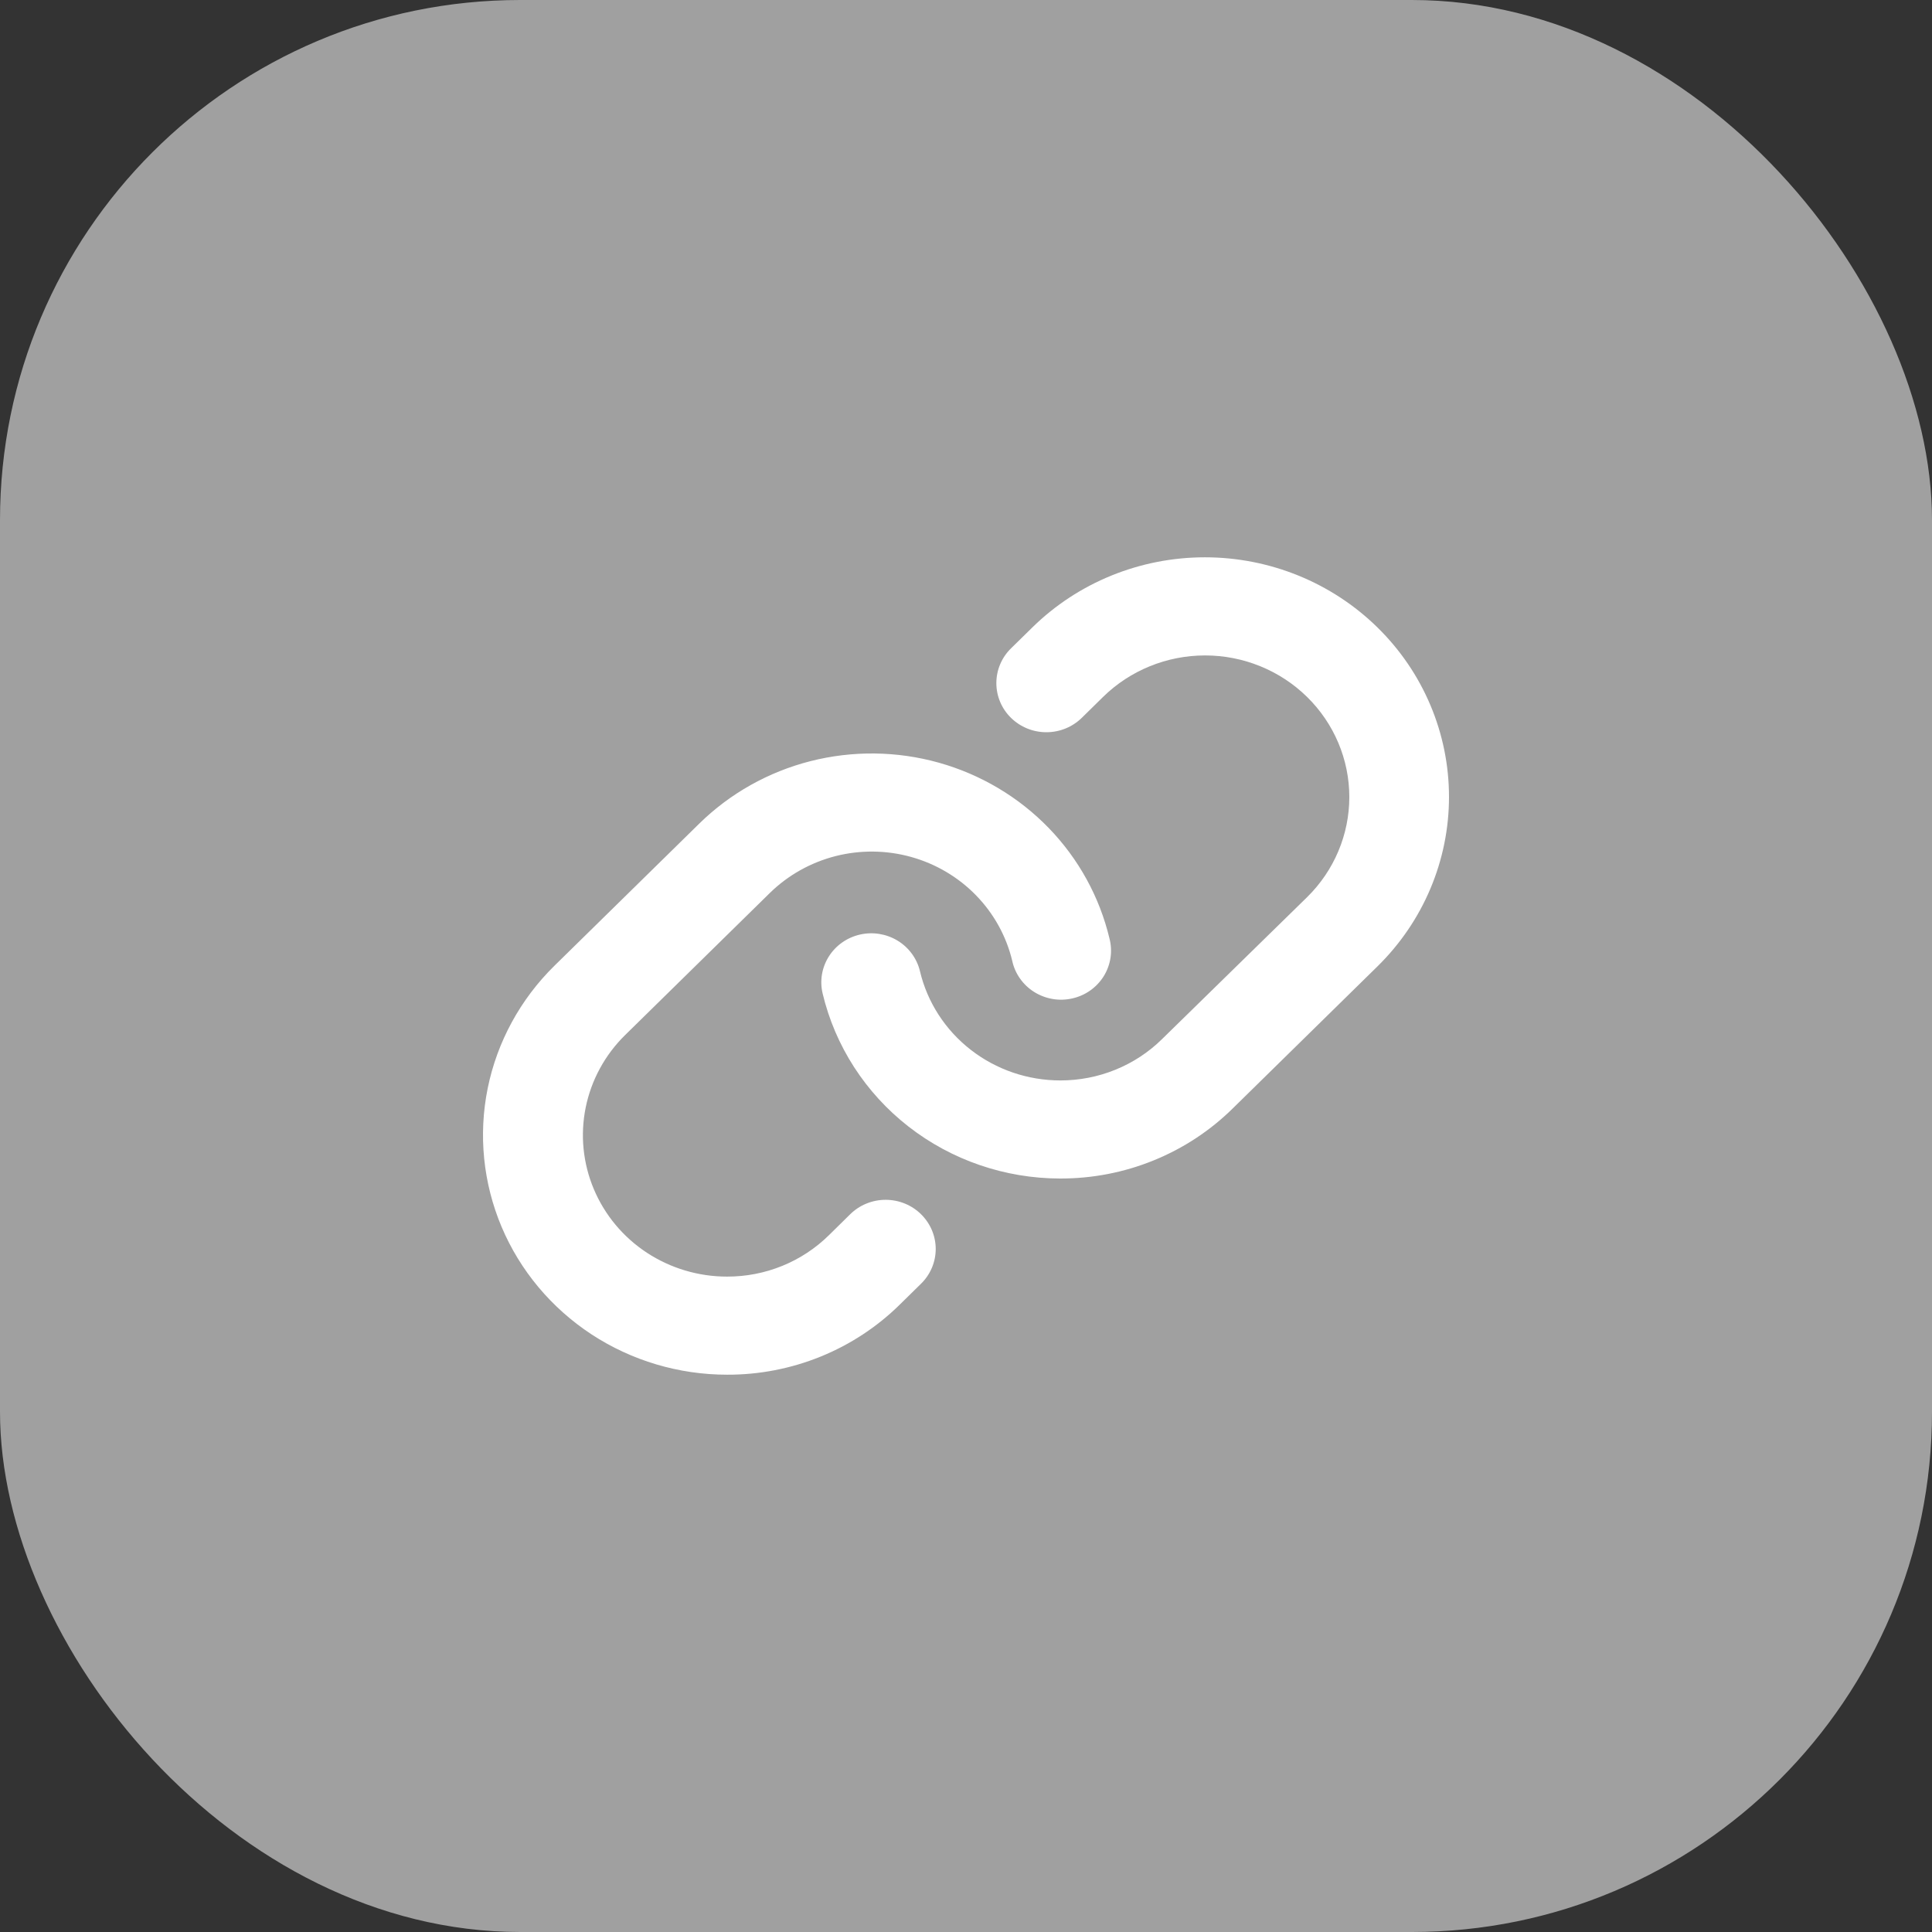
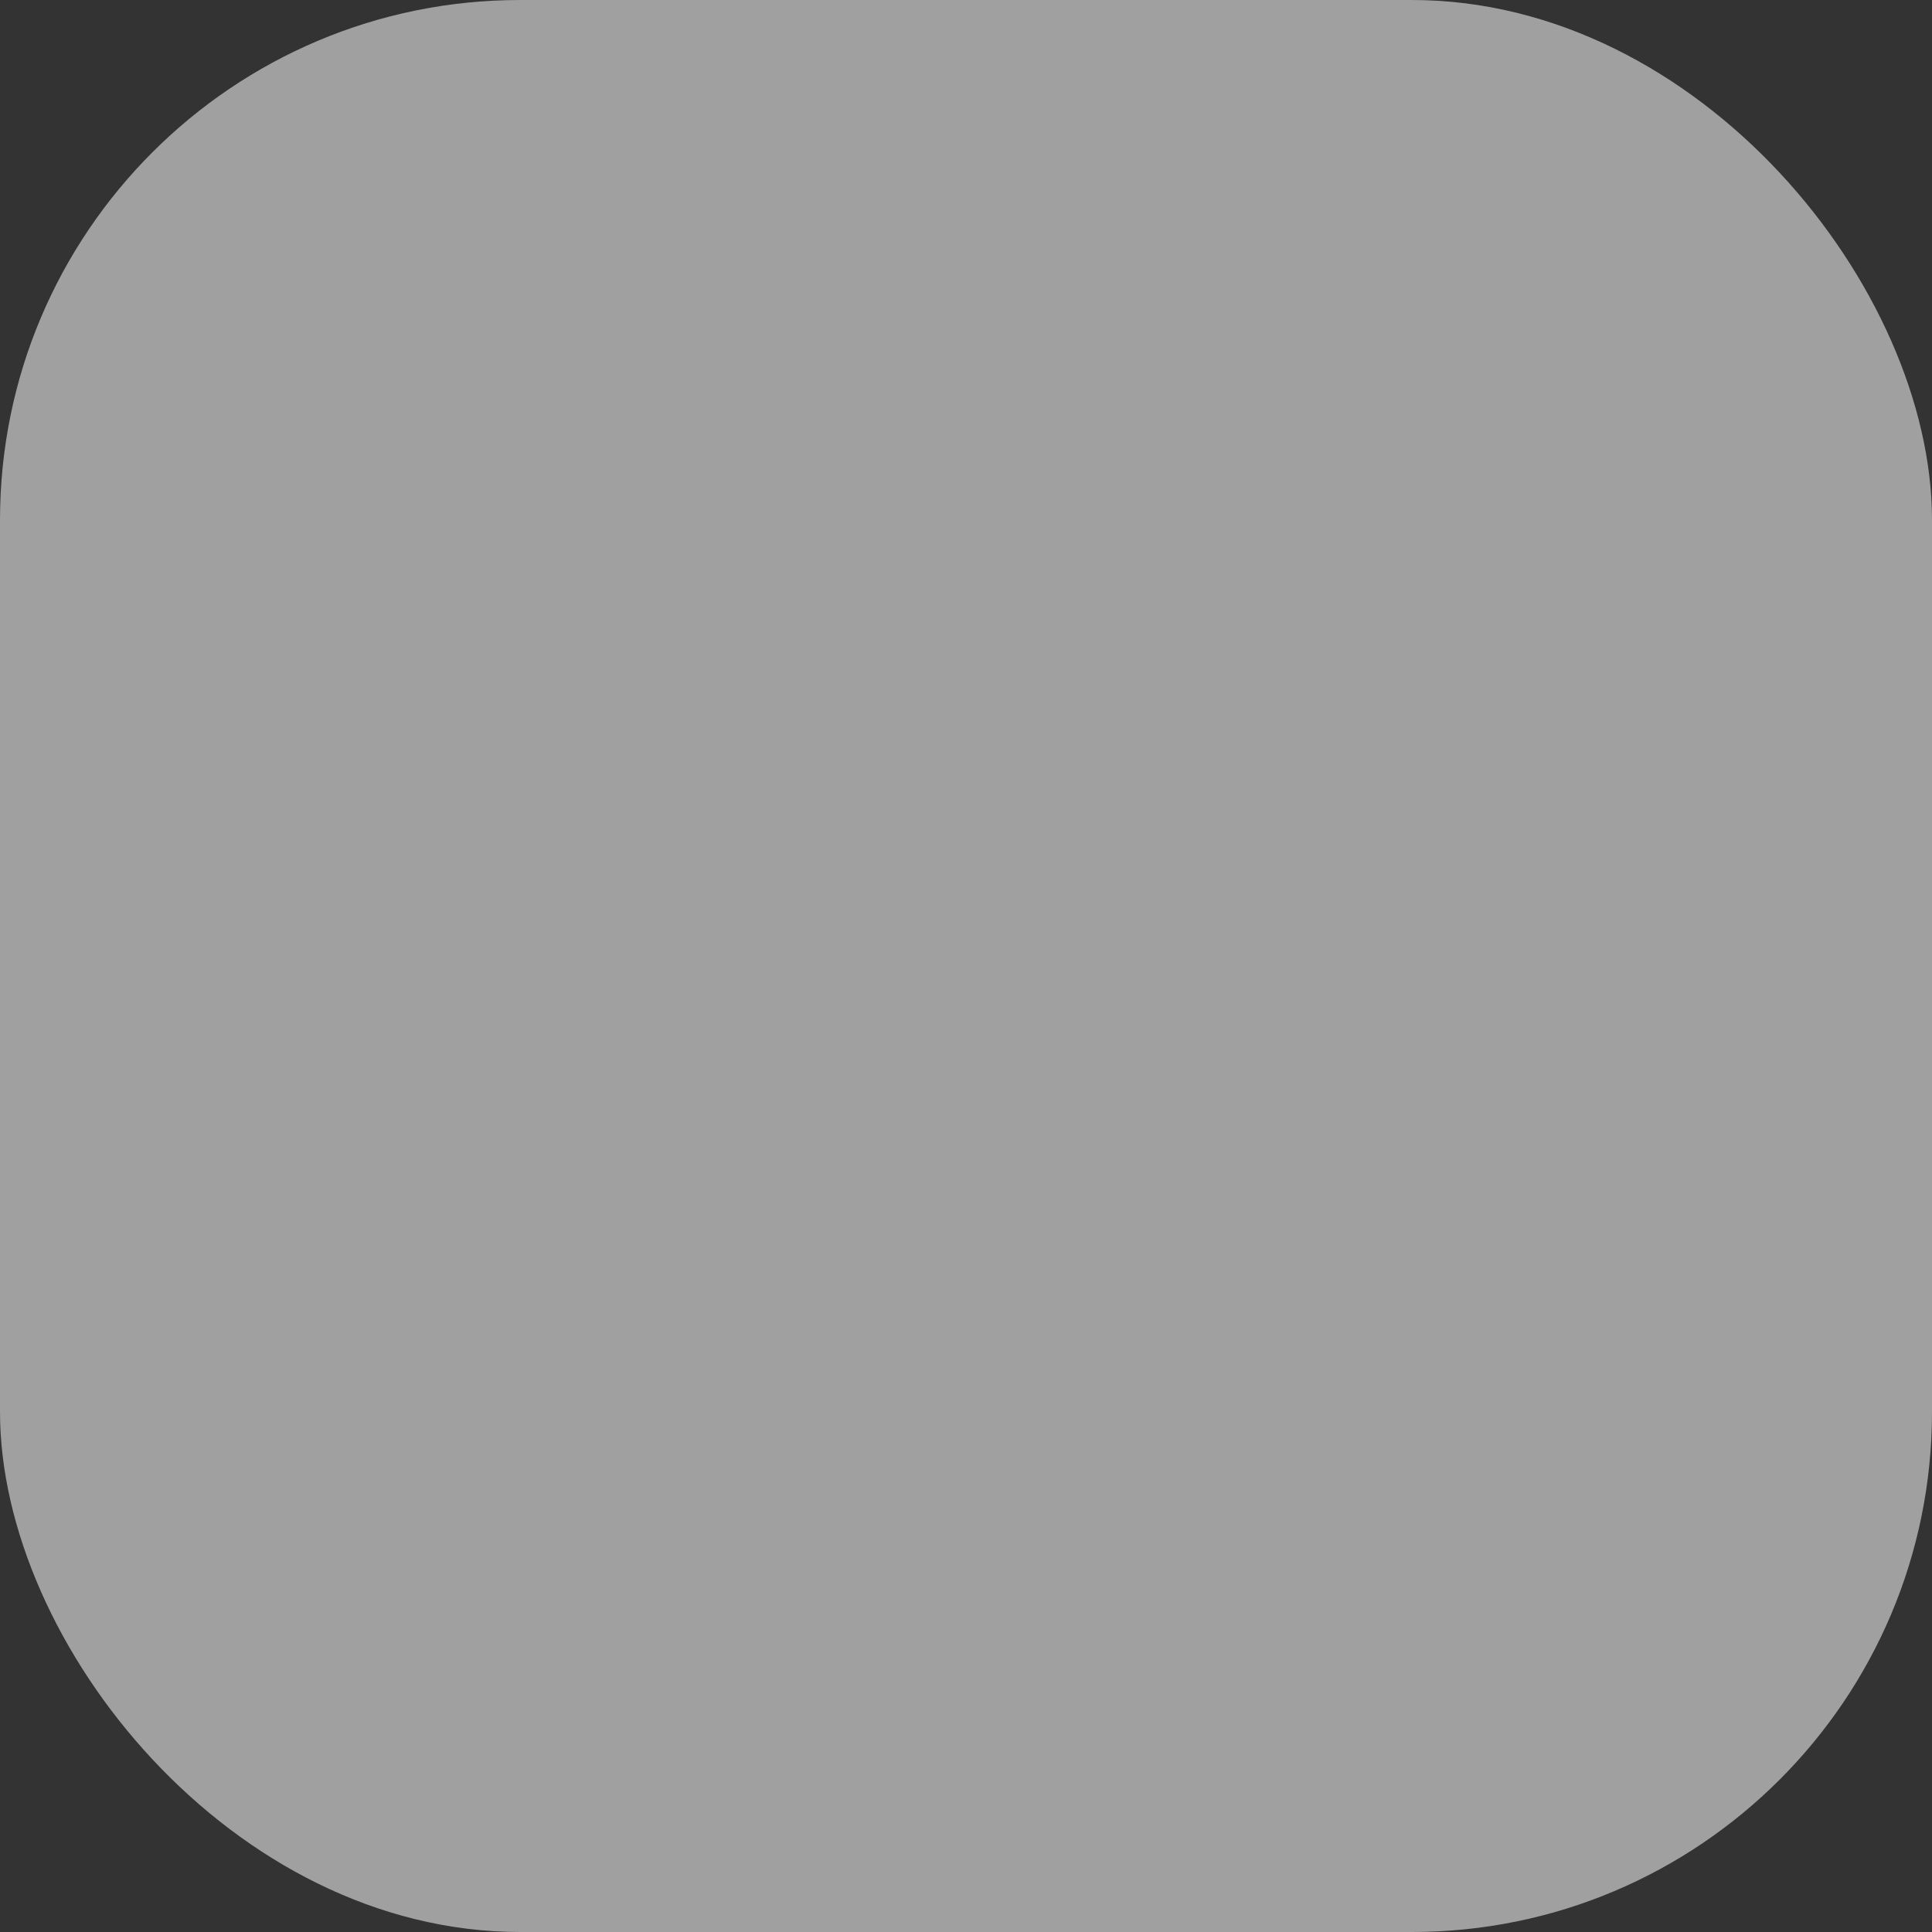
<svg xmlns="http://www.w3.org/2000/svg" width="52" height="52" viewBox="0 0 52 52" fill="none">
  <rect x="0" y="0" width="52" height="52" fill="#333333" stroke="none" />
  <rect width="52" height="52" rx="14" fill="#A0A0A0" />
-   <path d="M24.79 32.681C24.915 32.804 25.014 32.95 25.082 33.11C25.15 33.271 25.185 33.443 25.185 33.616C25.185 33.79 25.15 33.962 25.082 34.123C25.014 34.283 24.915 34.429 24.79 34.551L24.216 35.115C23.607 35.715 22.883 36.19 22.085 36.514C21.288 36.837 20.433 37.003 19.57 37C18.271 37 17.001 36.622 15.92 35.914C14.84 35.205 13.997 34.198 13.5 33.02C13.003 31.841 12.873 30.544 13.126 29.293C13.38 28.042 14.006 26.893 14.925 25.991L18.819 22.169C19.647 21.356 20.681 20.775 21.815 20.486C22.948 20.198 24.14 20.212 25.266 20.527C26.393 20.843 27.413 21.448 28.221 22.28C29.029 23.112 29.595 24.141 29.862 25.261C29.906 25.431 29.915 25.608 29.889 25.782C29.862 25.956 29.801 26.122 29.708 26.273C29.615 26.423 29.492 26.553 29.348 26.656C29.203 26.759 29.038 26.833 28.864 26.872C28.69 26.912 28.509 26.918 28.333 26.888C28.156 26.858 27.988 26.794 27.837 26.7C27.686 26.606 27.556 26.483 27.454 26.338C27.352 26.194 27.28 26.031 27.244 25.859C27.085 25.198 26.75 24.591 26.272 24.1C25.795 23.609 25.192 23.252 24.527 23.066C23.862 22.88 23.159 22.872 22.489 23.042C21.82 23.213 21.209 23.556 20.72 24.035L16.826 27.858C16.284 28.39 15.914 29.069 15.764 29.808C15.614 30.546 15.69 31.312 15.984 32.008C16.277 32.704 16.774 33.299 17.412 33.718C18.05 34.136 18.8 34.36 19.567 34.36C20.077 34.361 20.582 34.264 21.053 34.072C21.524 33.881 21.952 33.599 22.311 33.245L22.884 32.681C23.009 32.558 23.157 32.46 23.321 32.394C23.484 32.327 23.66 32.293 23.837 32.293C24.014 32.293 24.189 32.327 24.353 32.394C24.516 32.46 24.665 32.558 24.79 32.681ZM37.076 16.889C35.843 15.679 34.172 15 32.43 15C30.687 15 29.016 15.679 27.784 16.889L27.211 17.451C26.958 17.699 26.817 18.035 26.817 18.386C26.817 18.737 26.958 19.073 27.211 19.321C27.464 19.569 27.806 19.708 28.163 19.708C28.521 19.708 28.863 19.569 29.116 19.321L29.689 18.758C30.418 18.043 31.405 17.641 32.435 17.641C33.464 17.641 34.452 18.043 35.18 18.758C35.908 19.473 36.317 20.442 36.317 21.453C36.317 22.463 35.908 23.433 35.18 24.148L31.279 27.965C30.92 28.32 30.492 28.601 30.021 28.792C29.55 28.984 29.045 29.081 28.535 29.08C27.661 29.079 26.812 28.789 26.127 28.255C25.442 27.722 24.96 26.977 24.761 26.141C24.68 25.8 24.464 25.504 24.161 25.319C23.858 25.134 23.493 25.075 23.146 25.154C22.799 25.233 22.497 25.445 22.309 25.742C22.12 26.04 22.06 26.398 22.141 26.739C22.478 28.155 23.293 29.417 24.452 30.321C25.612 31.225 27.049 31.718 28.53 31.72H28.535C29.399 31.722 30.254 31.557 31.051 31.232C31.849 30.908 32.573 30.432 33.182 29.831L37.076 26.009C37.686 25.41 38.17 24.699 38.5 23.917C38.83 23.134 39 22.296 39 21.449C39 20.602 38.83 19.763 38.5 18.981C38.17 18.198 37.686 17.488 37.076 16.889Z" fill="white" />
</svg>